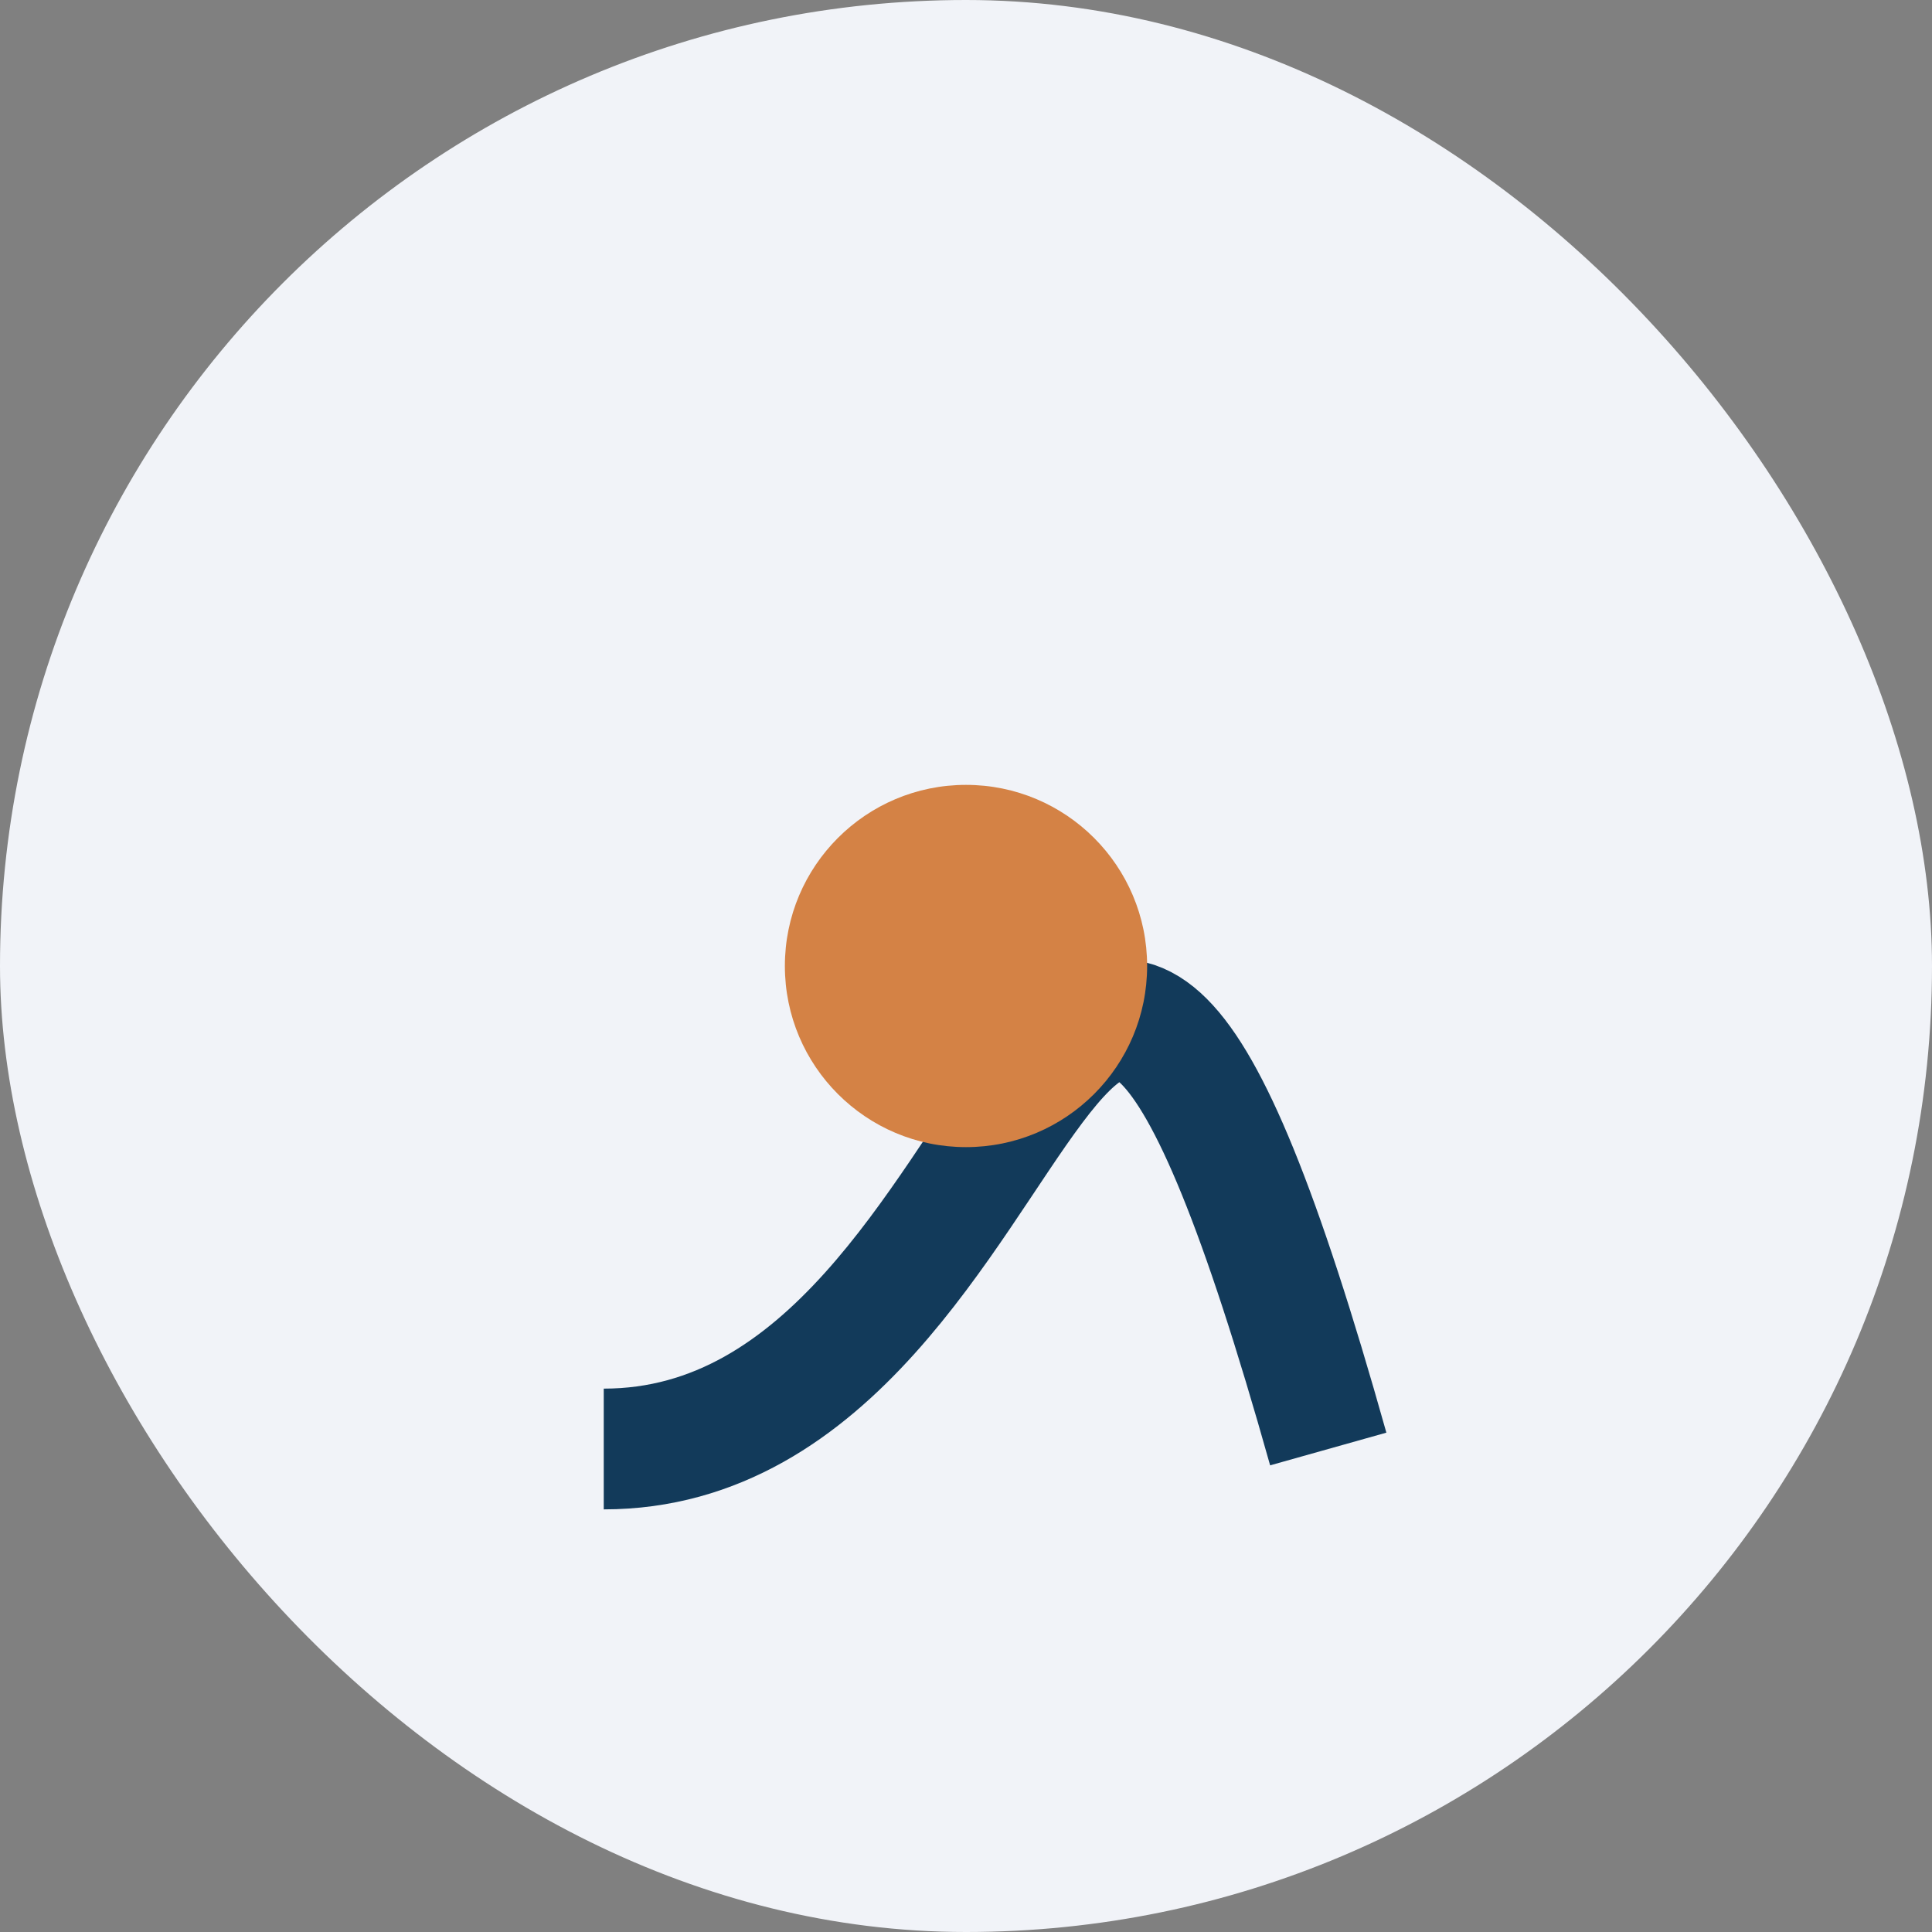
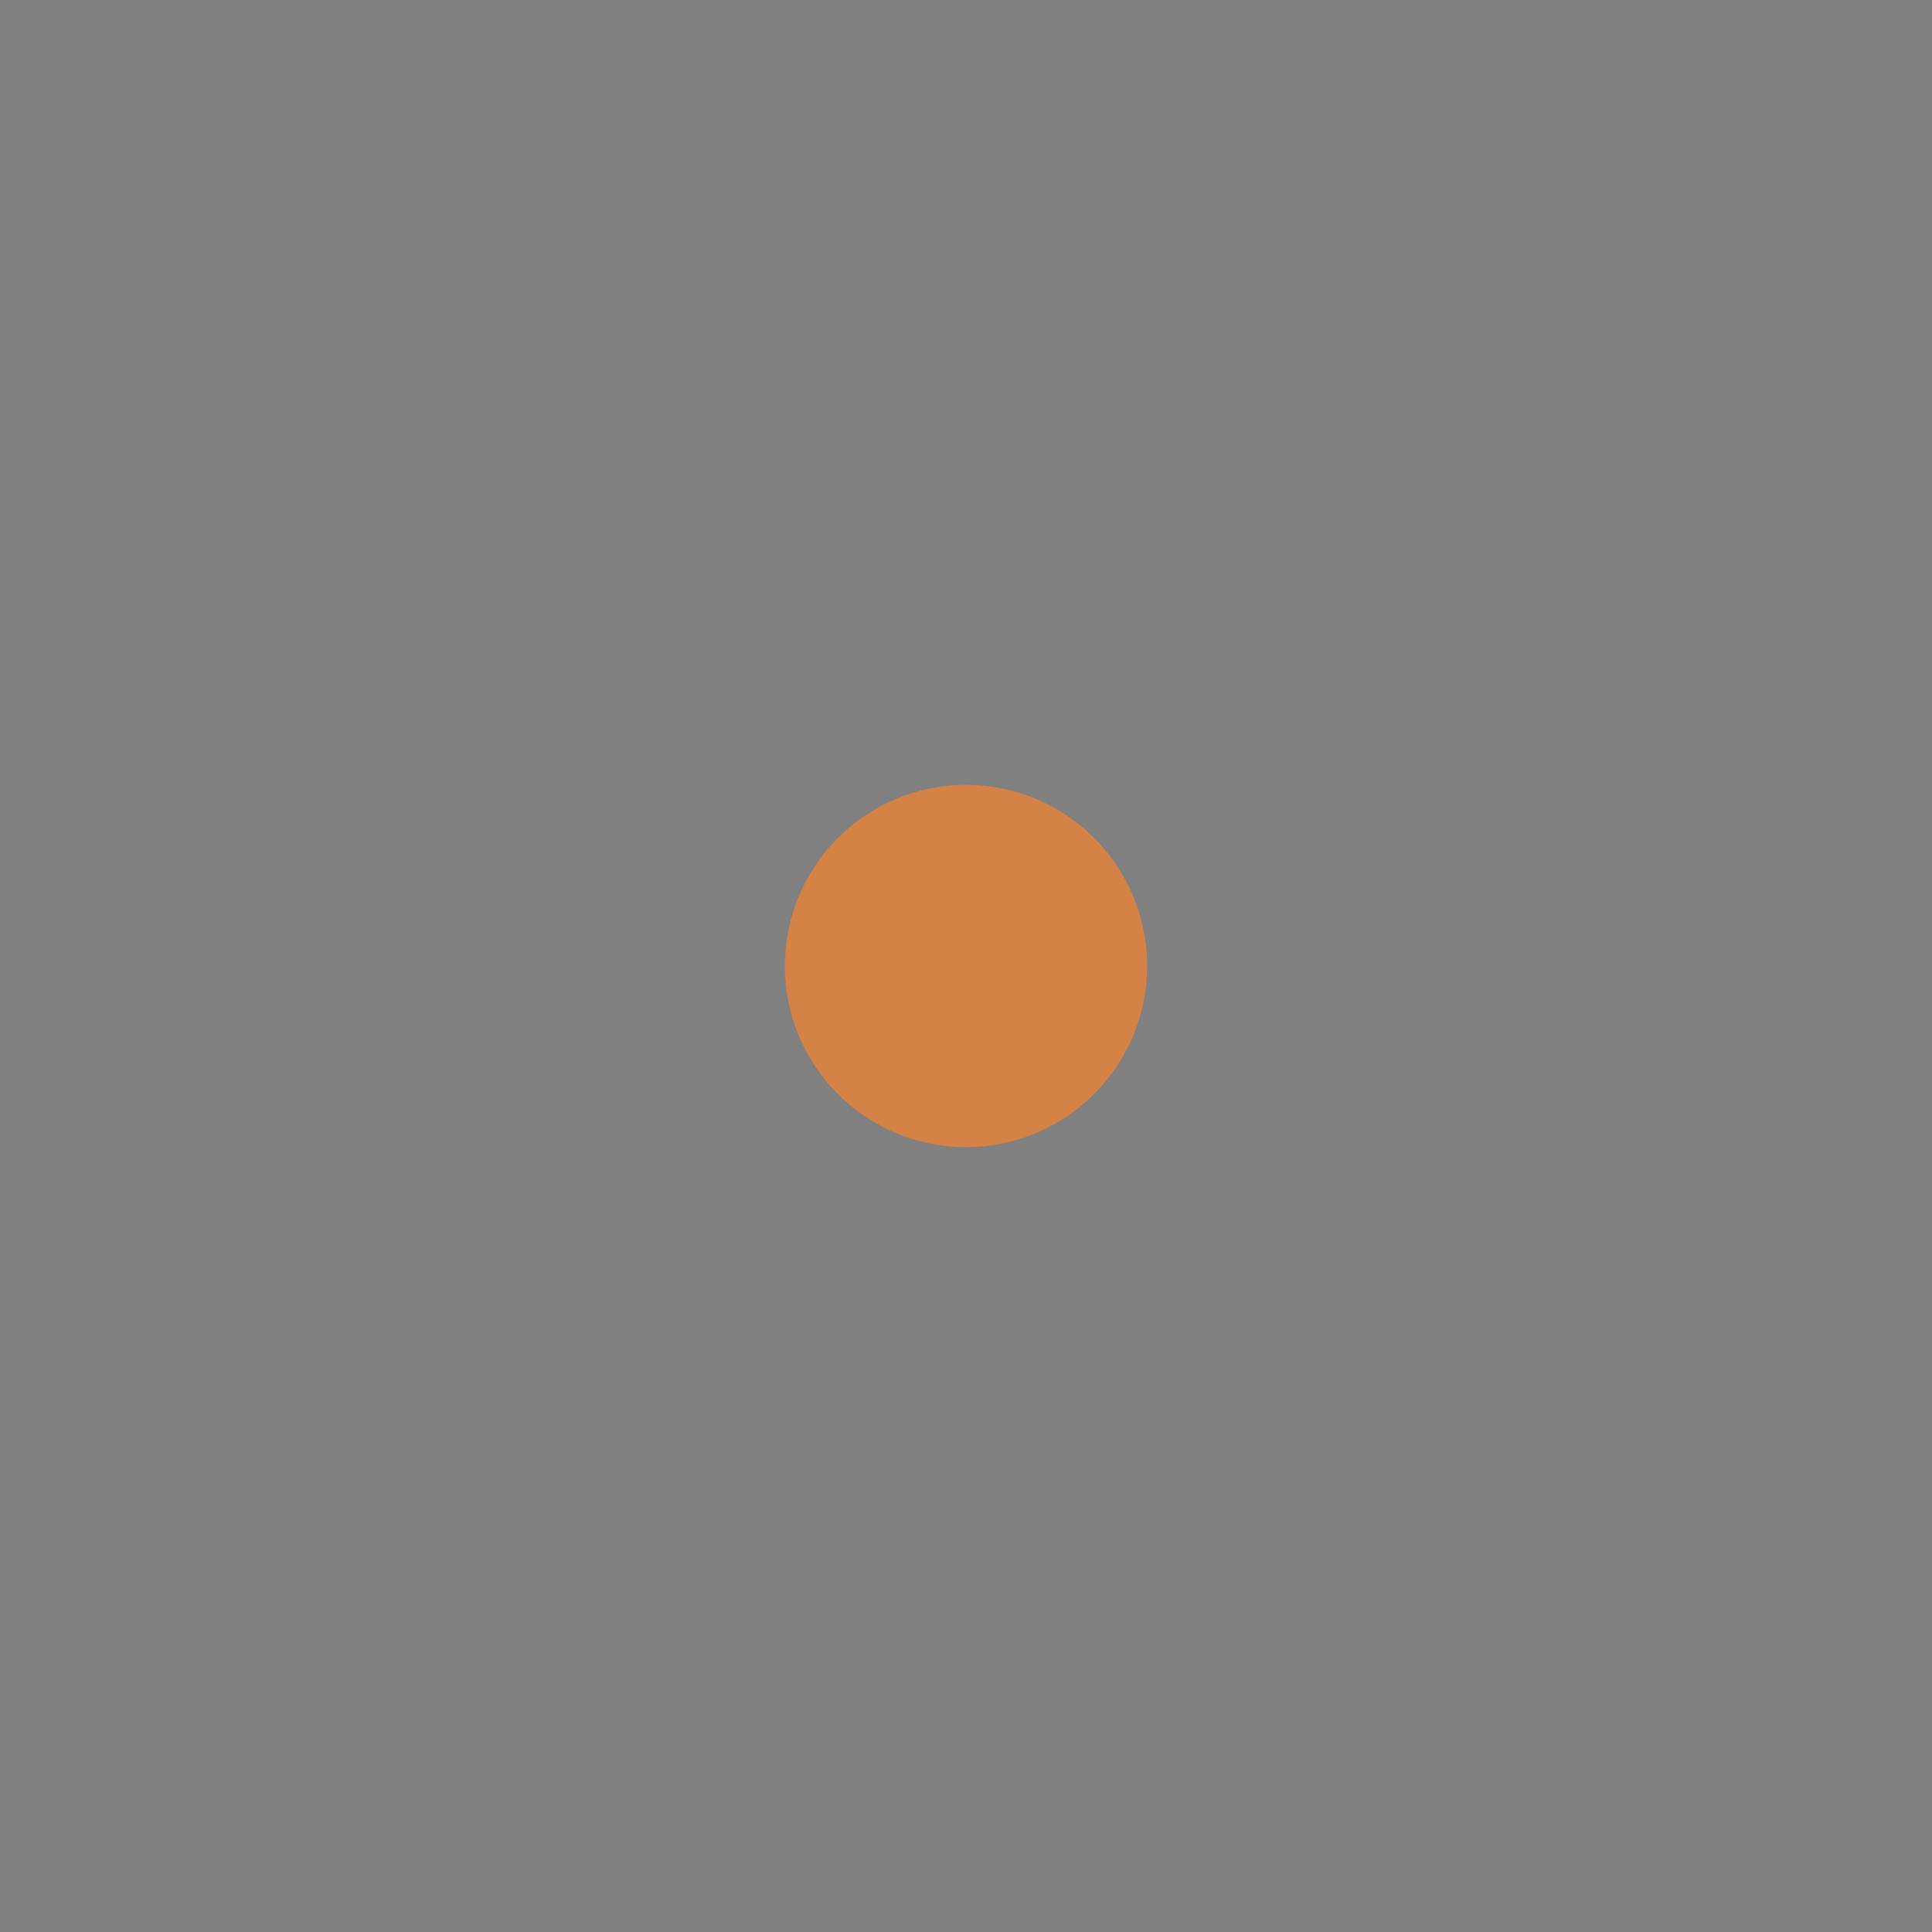
<svg xmlns="http://www.w3.org/2000/svg" width="32" height="32" viewBox="0 0 32 32">
  <rect x="0" y="0" width="32" height="32" fill="#808080" stroke="none" />
-   <rect width="32" height="32" rx="16" fill="#F1F3F8" />
-   <path d="M10 24c7.5 0 7.5-16 12 0" stroke="#123A5A" stroke-width="2" fill="none" />
  <circle cx="16" cy="16" r="3" fill="#D48245" />
</svg>